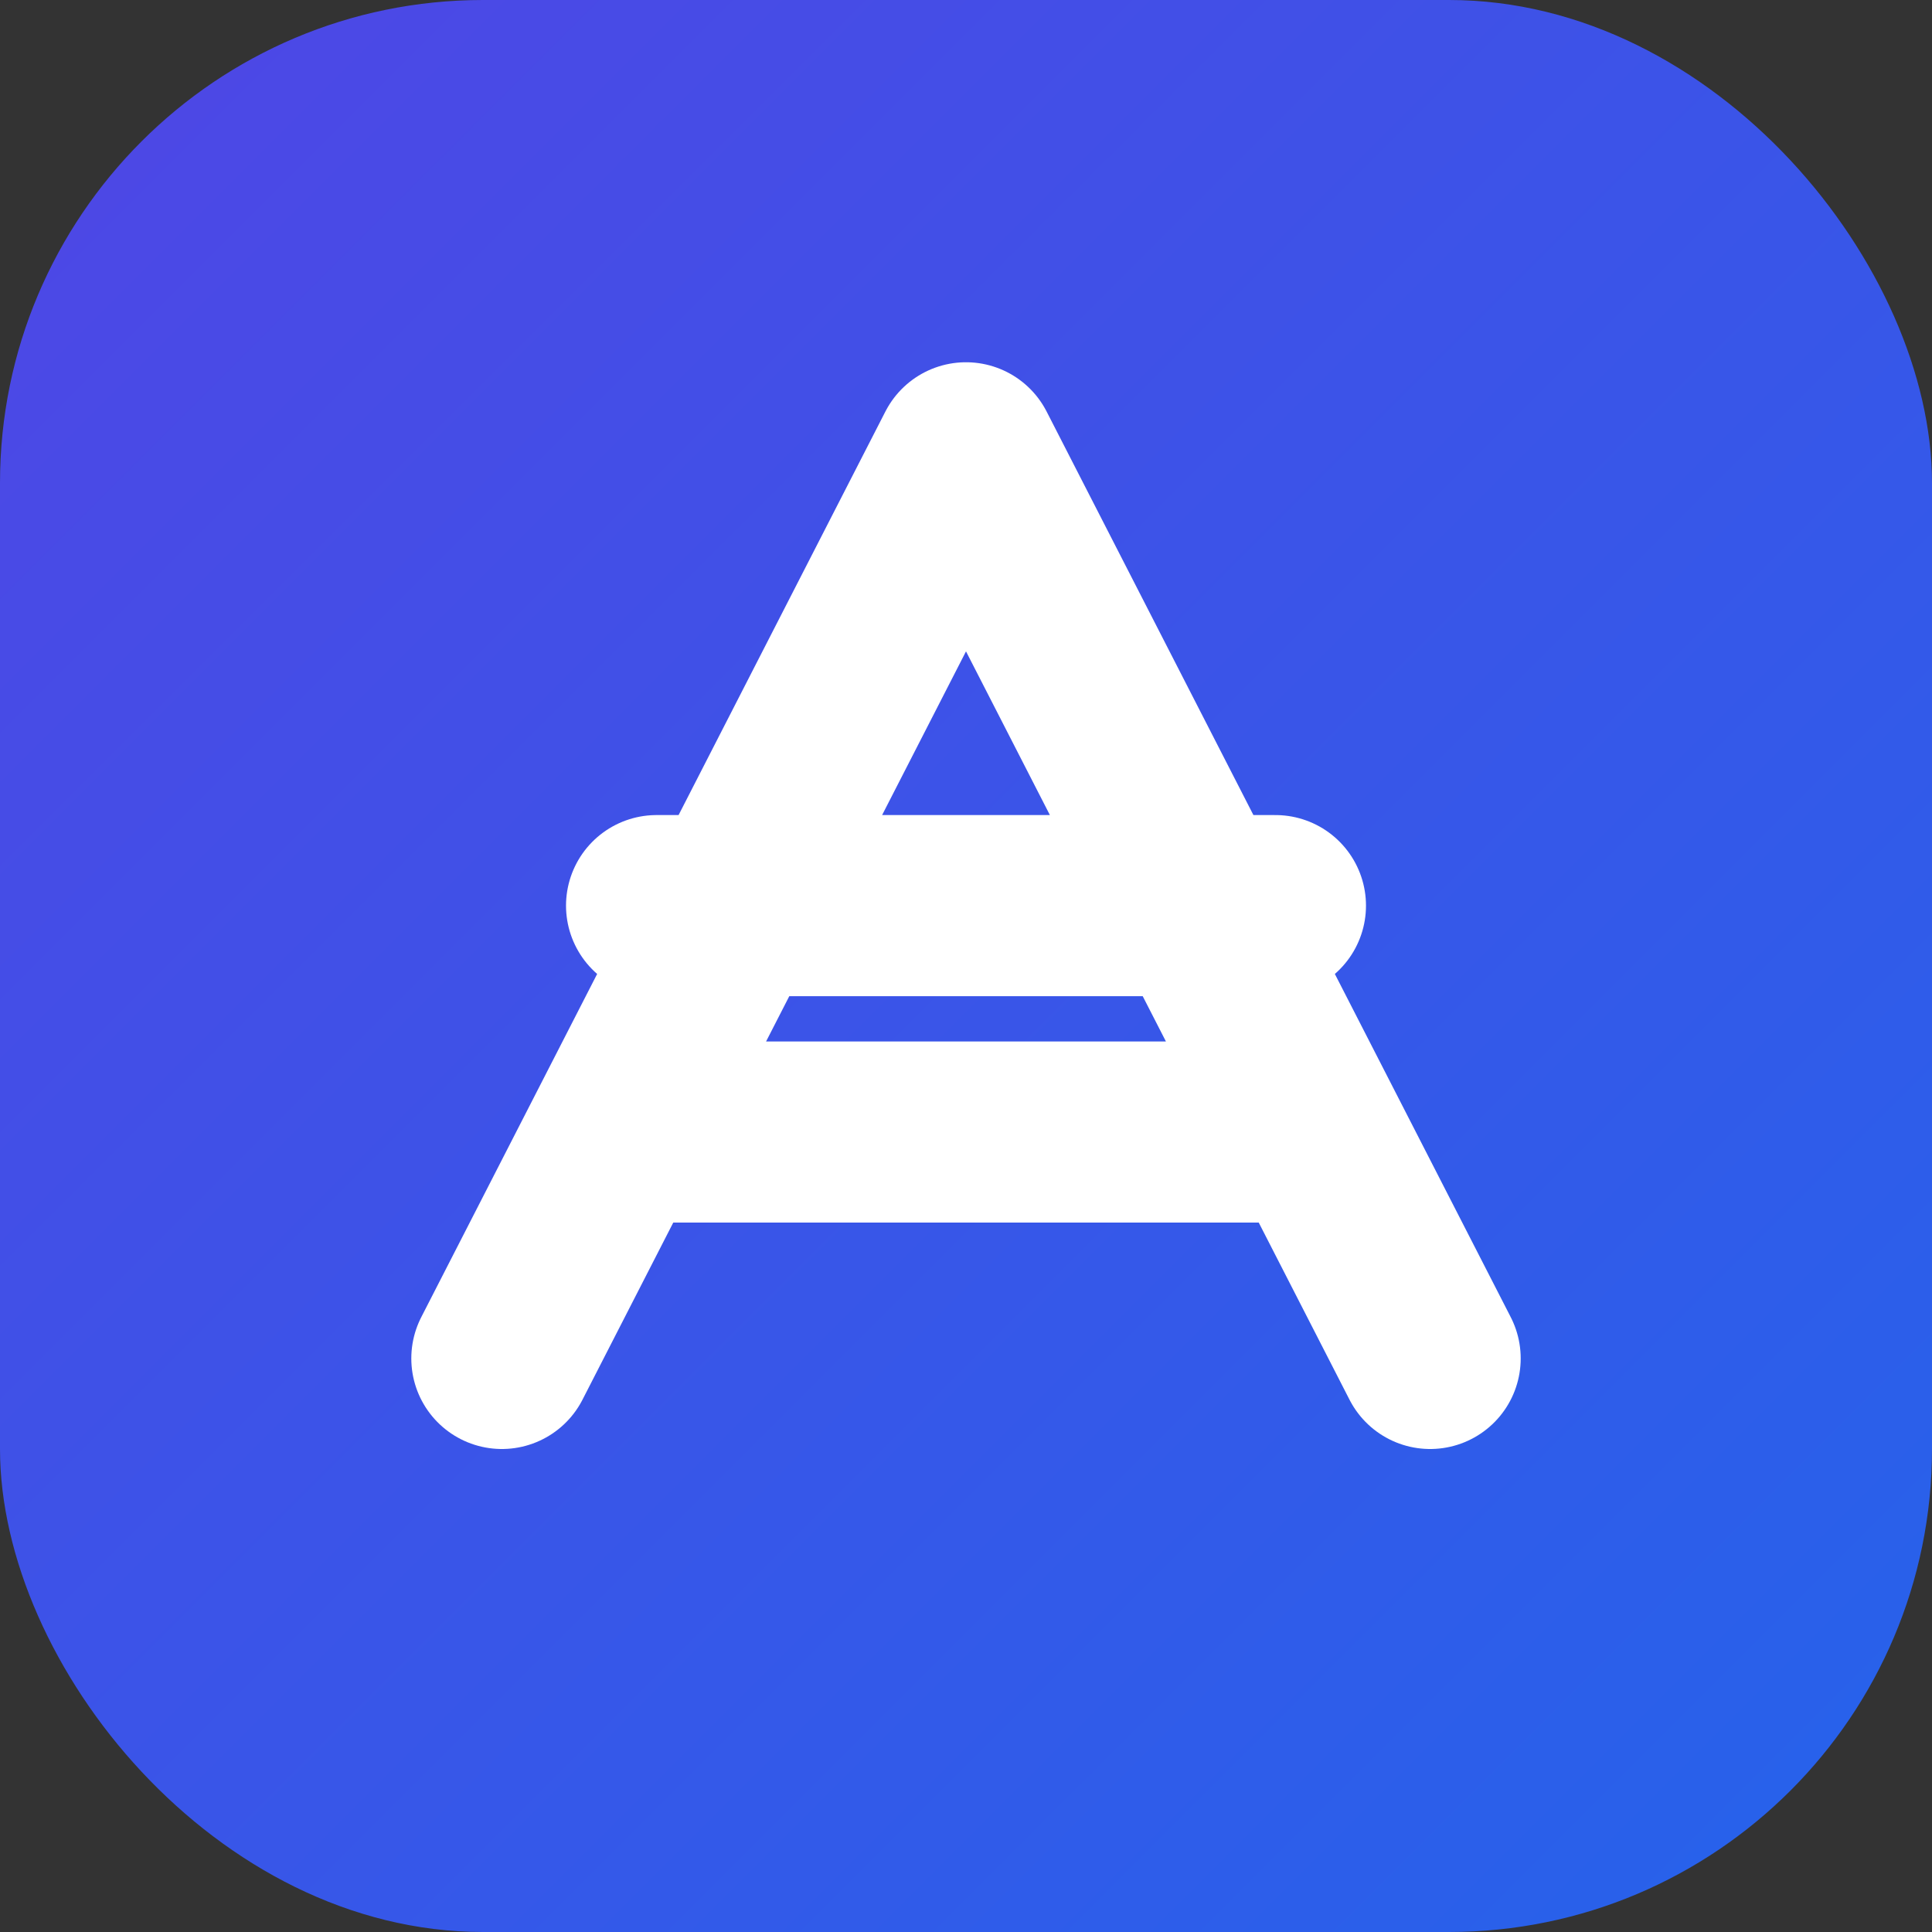
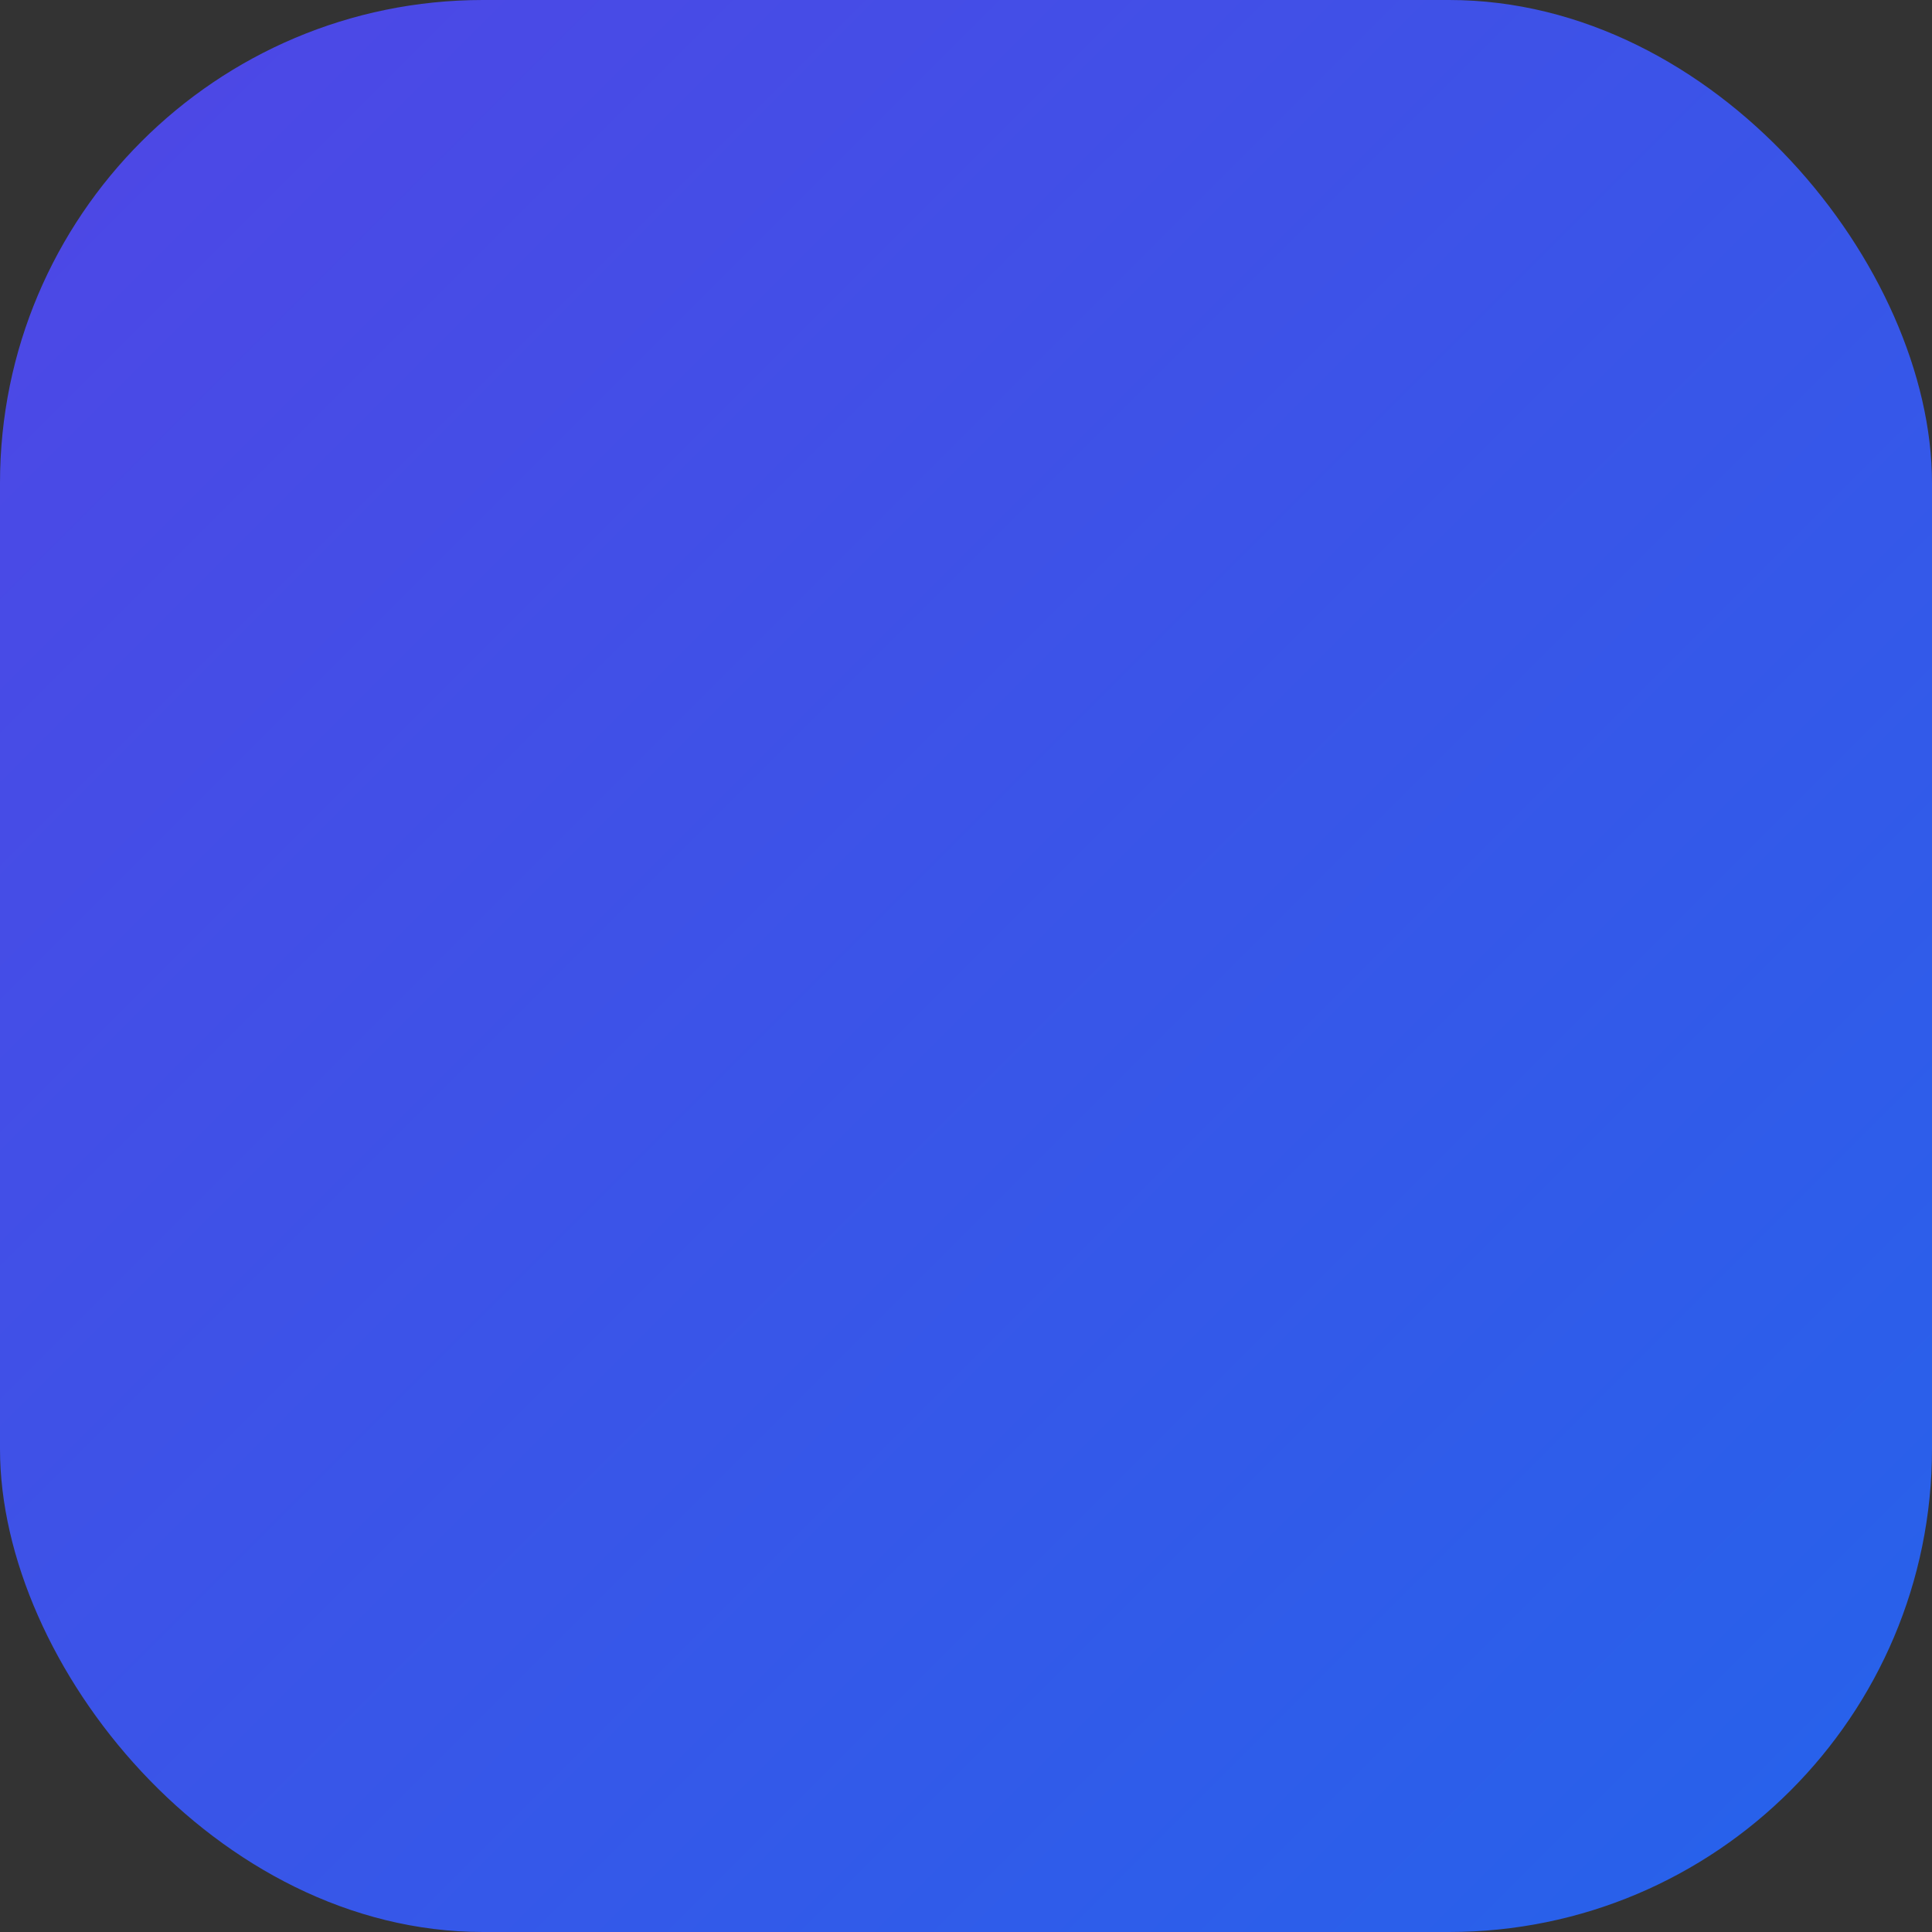
<svg xmlns="http://www.w3.org/2000/svg" width="512" height="512" viewBox="0 0 512 512" fill="none">
  <rect x="0" y="0" width="512" height="512" fill="#333333" stroke="none" />
  <rect width="512" height="512" rx="128" fill="url(#gradient)" />
-   <path d="M256 120C215 200 174 280 133 360M379 360L256 120M174 240H338M174 300H338" stroke="white" stroke-width="48" stroke-linecap="round" stroke-linejoin="round" />
  <defs>
    <linearGradient id="gradient" x1="0" y1="0" x2="512" y2="512" gradientUnits="userSpaceOnUse">
      <stop offset="0" stop-color="#4F46E5" />
      <stop offset="1" stop-color="#2563EB" />
    </linearGradient>
  </defs>
</svg>